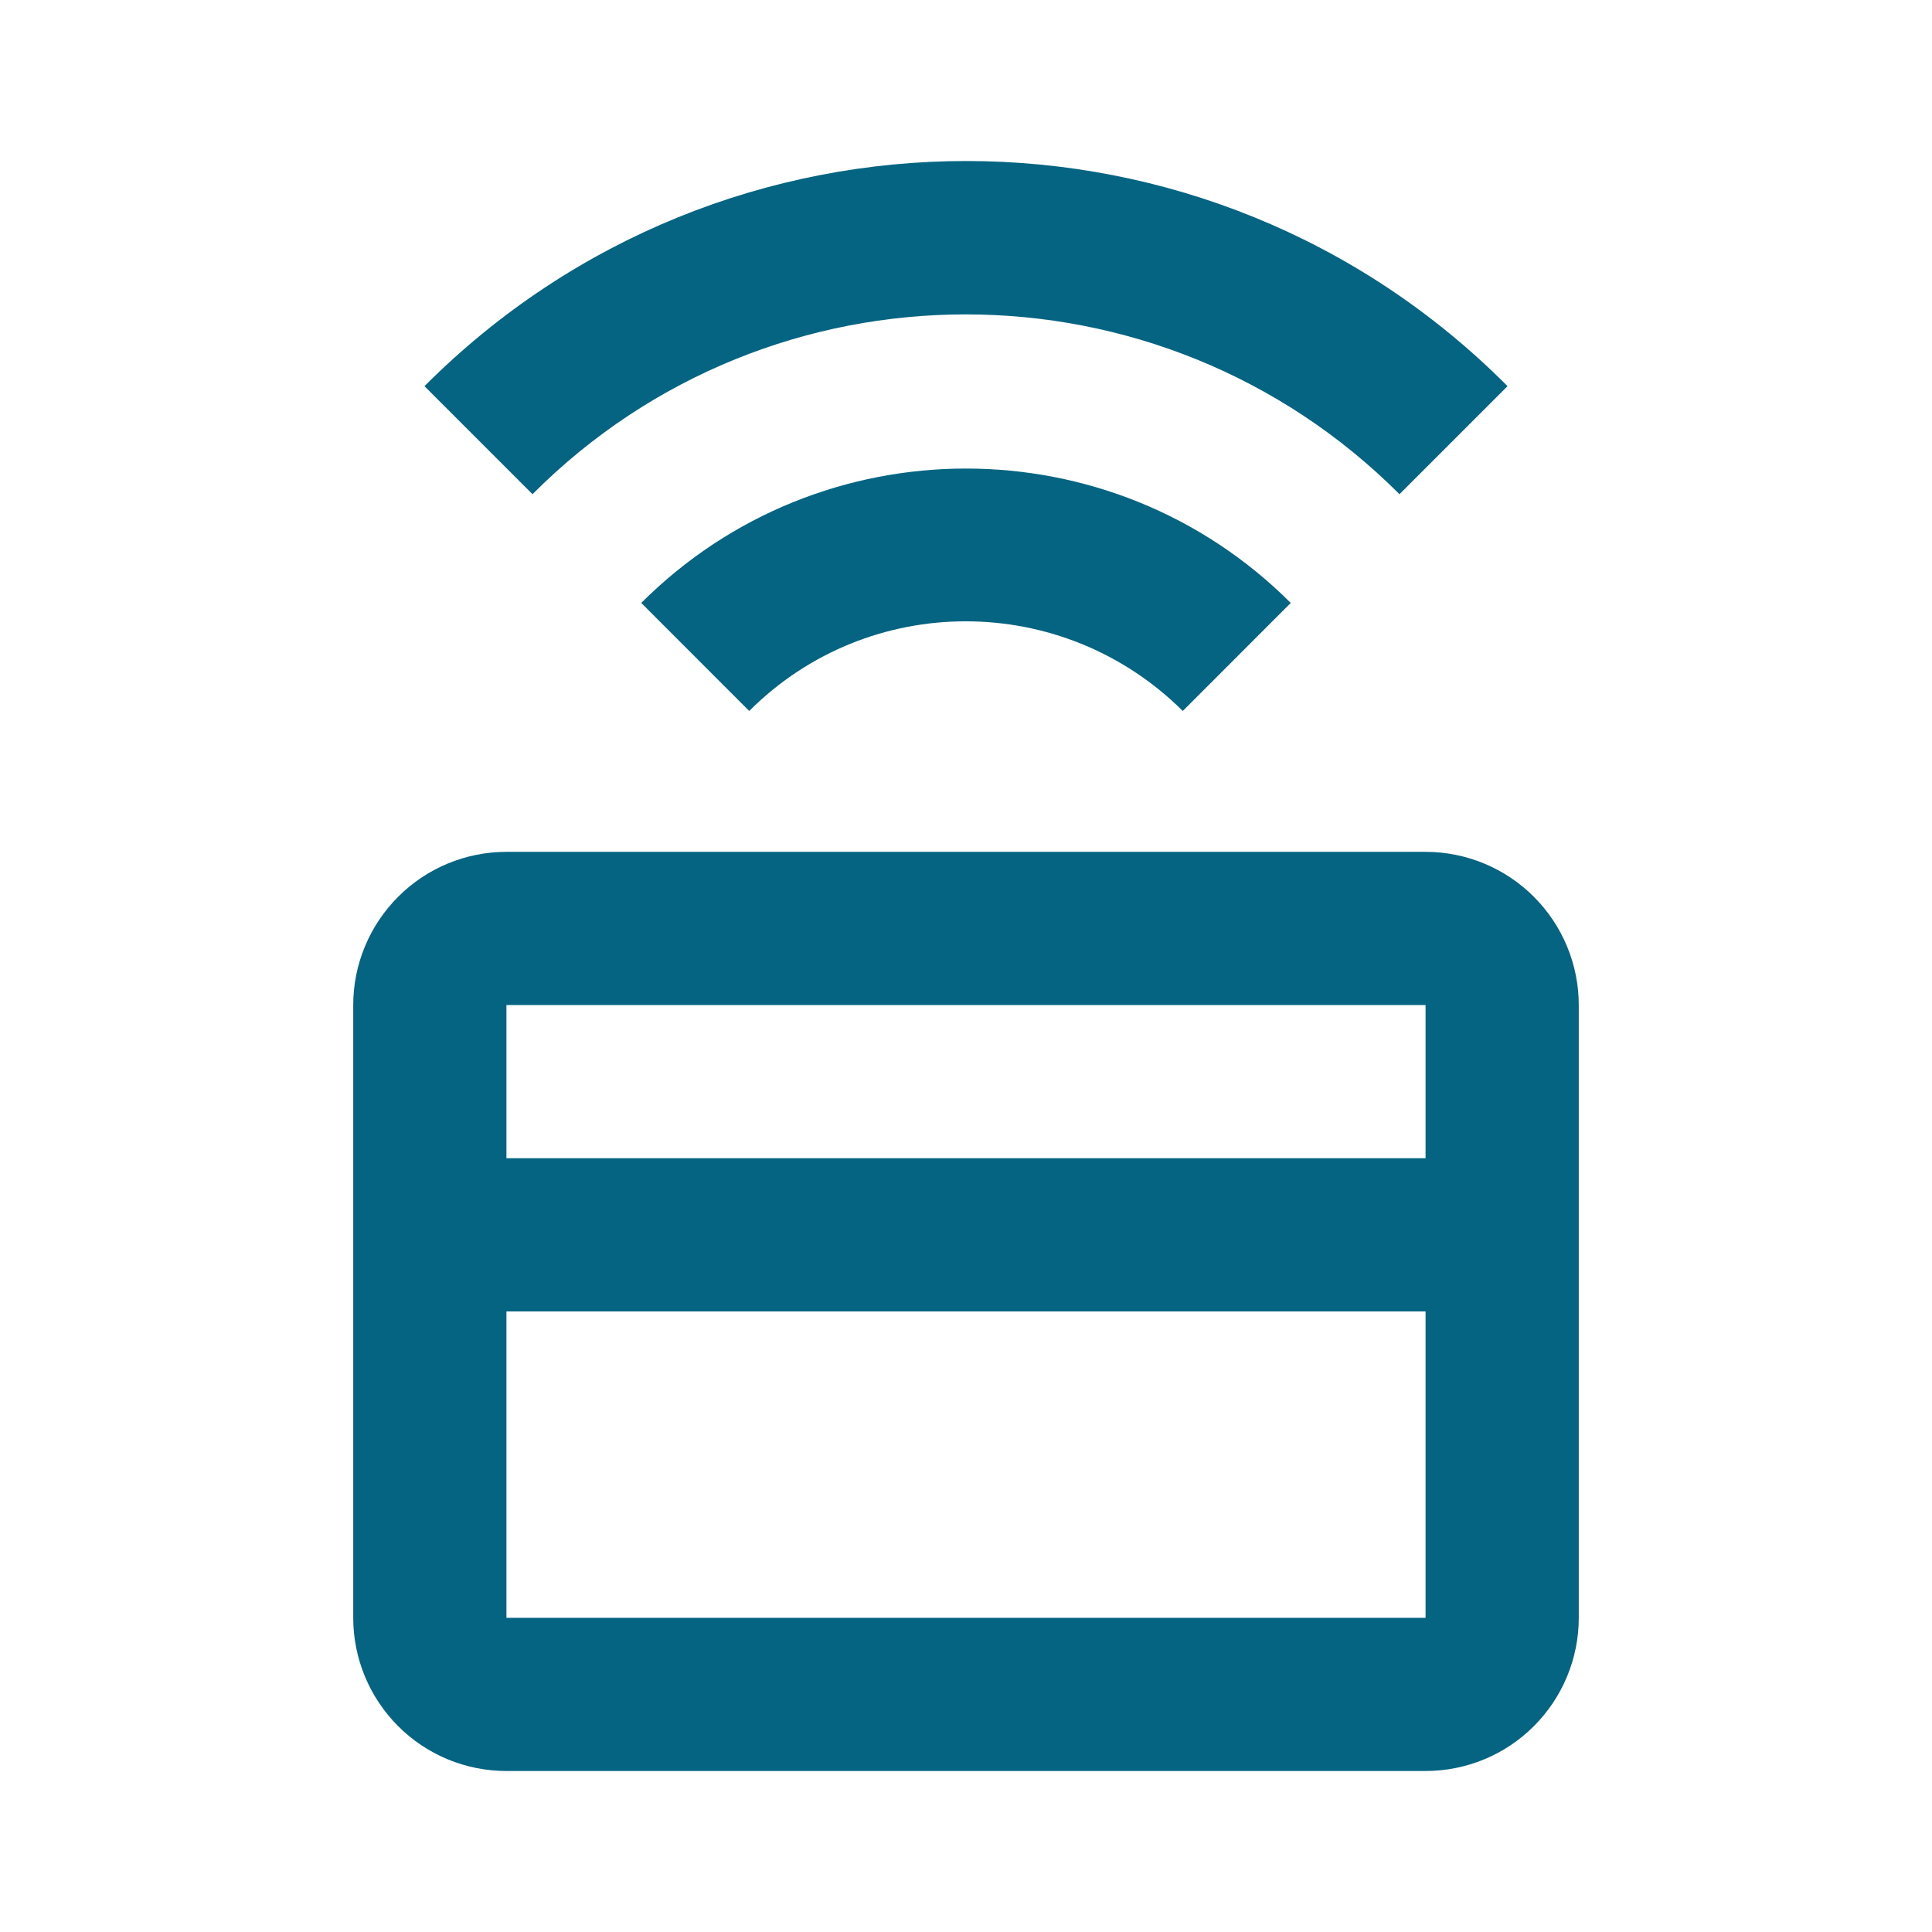
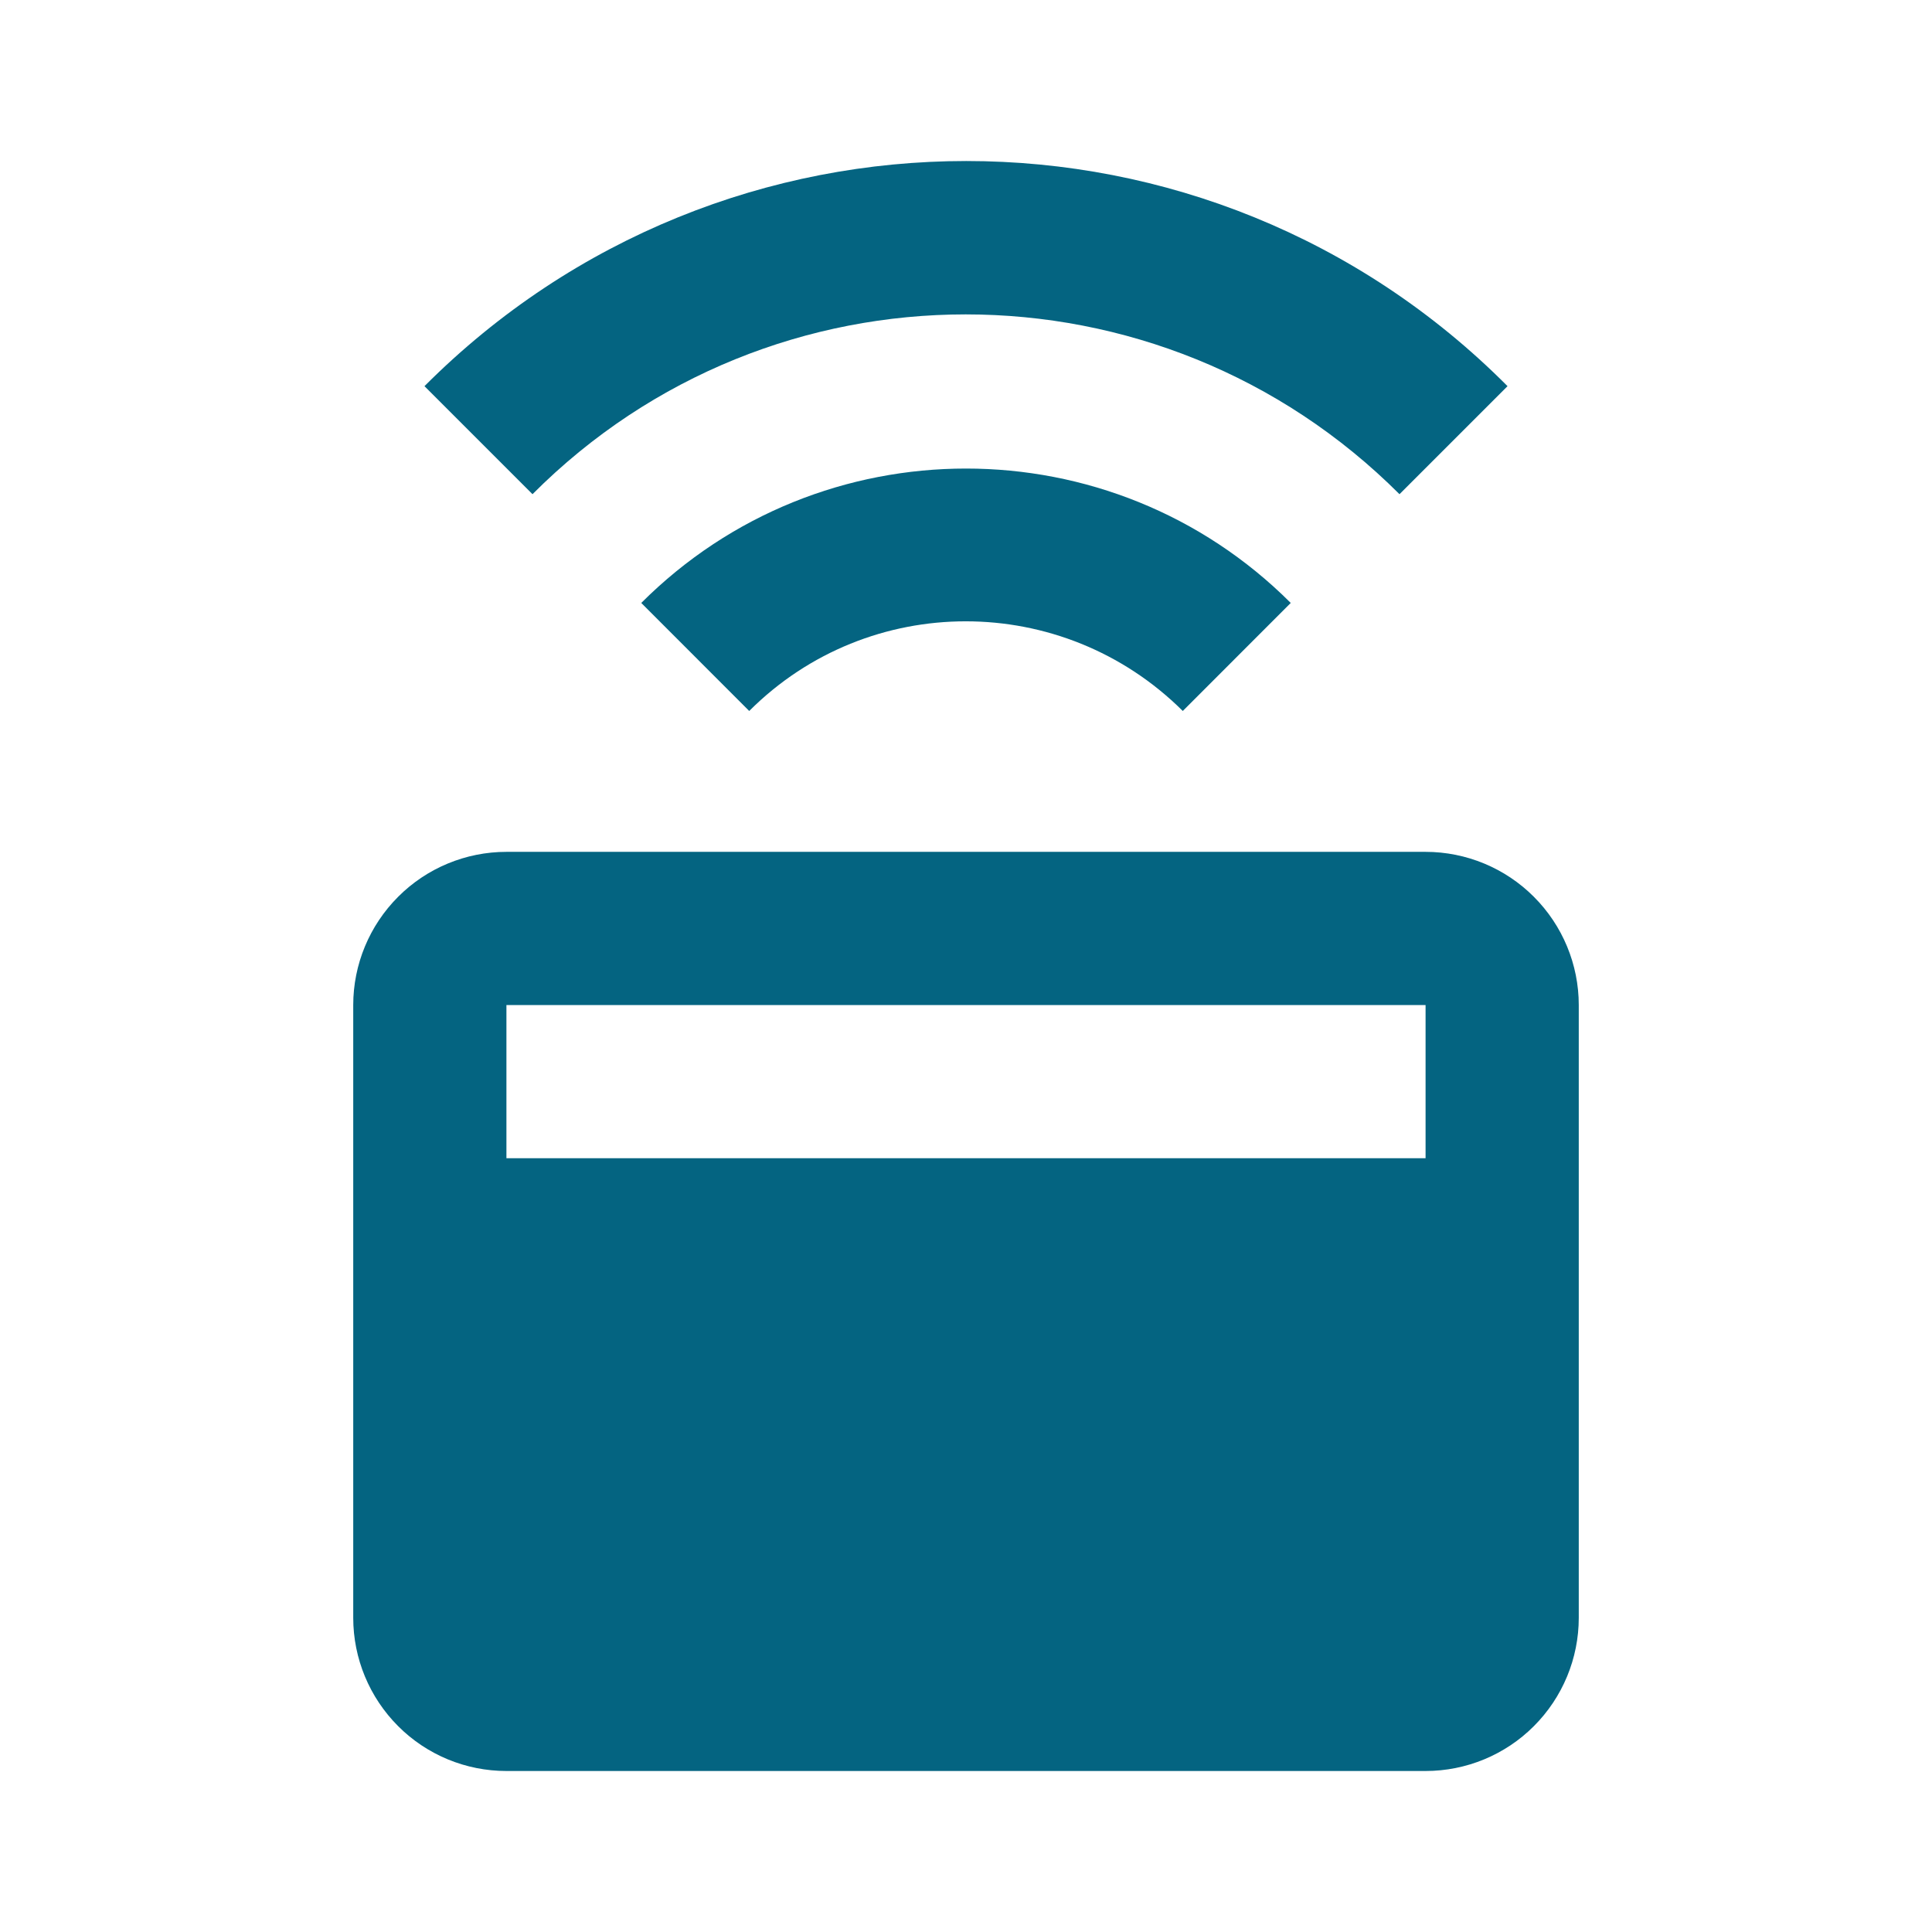
<svg xmlns="http://www.w3.org/2000/svg" width="24" height="24" viewBox="0 0 24 24" fill="none">
-   <path d="M17.709 10.582H6.291C5.786 10.582 5.302 10.783 4.946 11.14C4.589 11.497 4.388 11.981 4.388 12.485V20.097C4.388 20.602 4.589 21.086 4.946 21.443C5.302 21.8 5.786 22 6.291 22H17.709C18.213 22 18.698 21.8 19.054 21.443C19.411 21.086 19.612 20.602 19.612 20.097V12.485C19.612 11.981 19.411 11.497 19.054 11.14C18.698 10.783 18.213 10.582 17.709 10.582ZM17.709 20.097H6.291V16.291H17.709V20.097ZM17.709 14.388H6.291V12.485H17.709V14.388ZM5.273 4.797L6.615 6.139C9.583 3.161 14.407 3.161 17.385 6.139L18.727 4.797C15.016 1.068 8.993 1.068 5.273 4.797H5.273ZM7.966 7.49L9.307 8.832C10.792 7.347 13.199 7.347 14.693 8.832L16.034 7.49C13.808 5.264 10.192 5.264 7.966 7.49H7.966Z" fill="#046481" />
+   <path d="M17.709 10.582H6.291C5.786 10.582 5.302 10.783 4.946 11.14C4.589 11.497 4.388 11.981 4.388 12.485V20.097C4.388 20.602 4.589 21.086 4.946 21.443C5.302 21.8 5.786 22 6.291 22H17.709C18.213 22 18.698 21.8 19.054 21.443C19.411 21.086 19.612 20.602 19.612 20.097V12.485C19.612 11.981 19.411 11.497 19.054 11.14C18.698 10.783 18.213 10.582 17.709 10.582ZM17.709 20.097H6.291H17.709V20.097ZM17.709 14.388H6.291V12.485H17.709V14.388ZM5.273 4.797L6.615 6.139C9.583 3.161 14.407 3.161 17.385 6.139L18.727 4.797C15.016 1.068 8.993 1.068 5.273 4.797H5.273ZM7.966 7.49L9.307 8.832C10.792 7.347 13.199 7.347 14.693 8.832L16.034 7.49C13.808 5.264 10.192 5.264 7.966 7.49H7.966Z" fill="#046481" />
</svg>